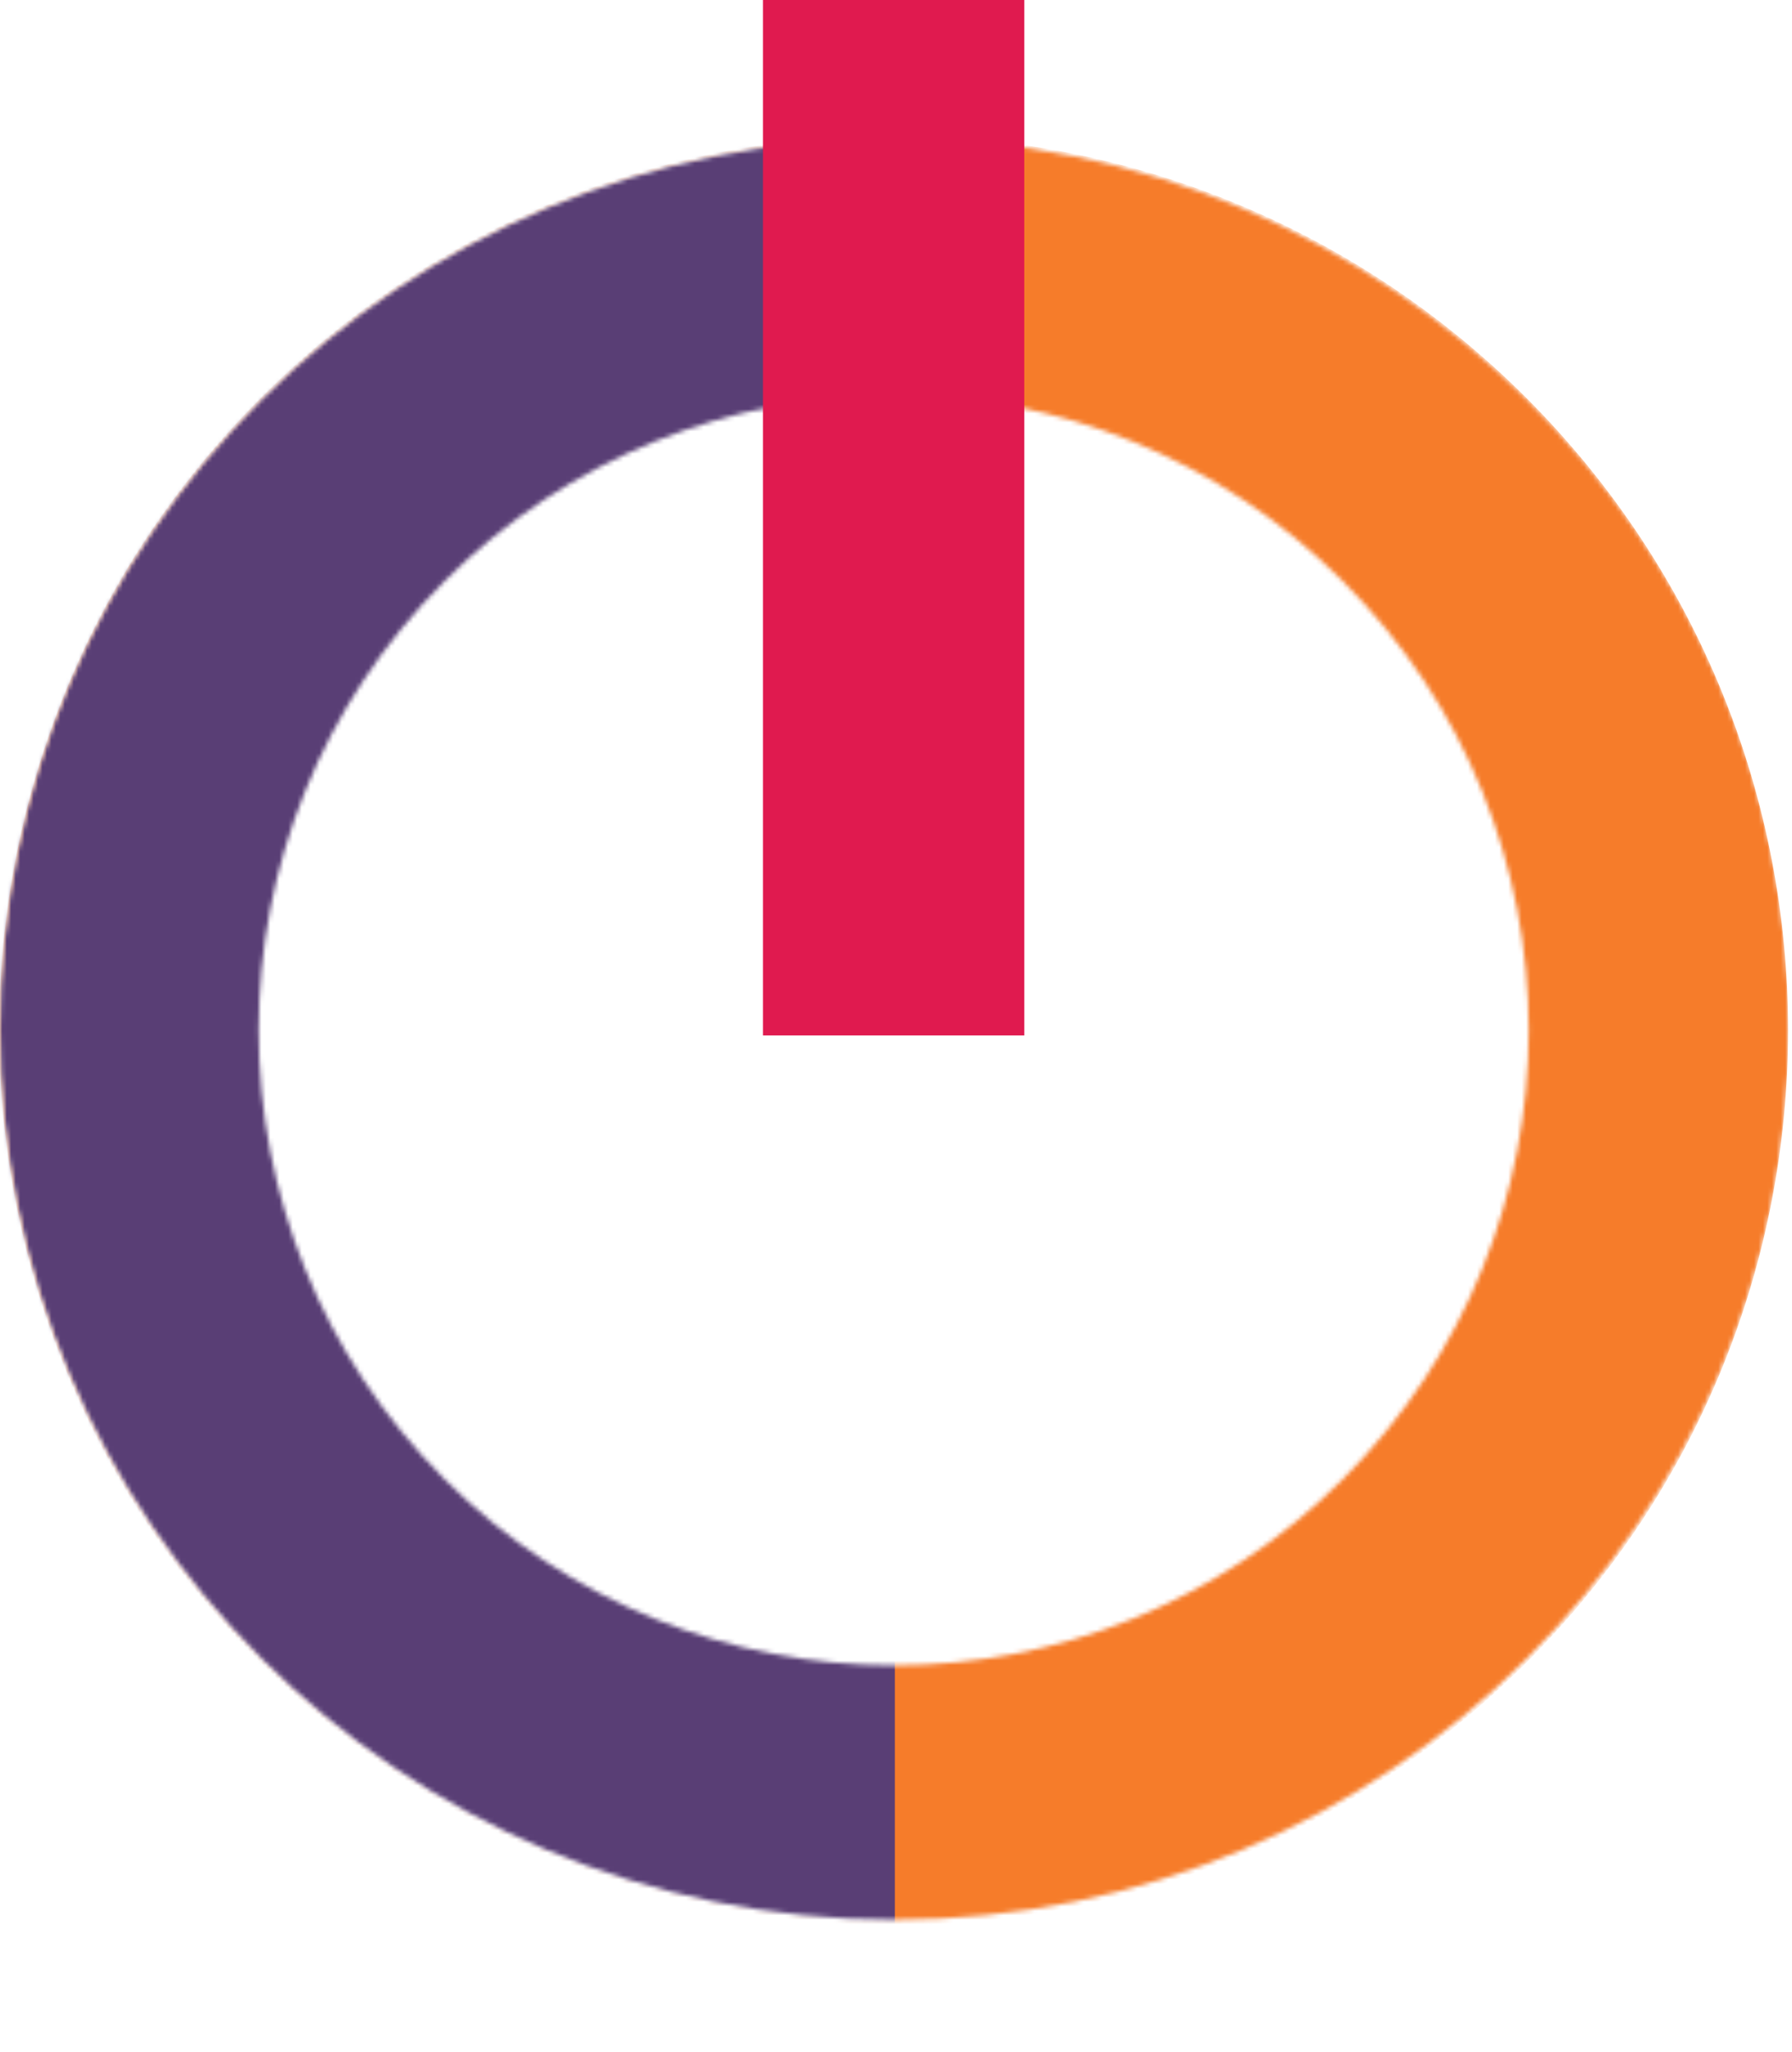
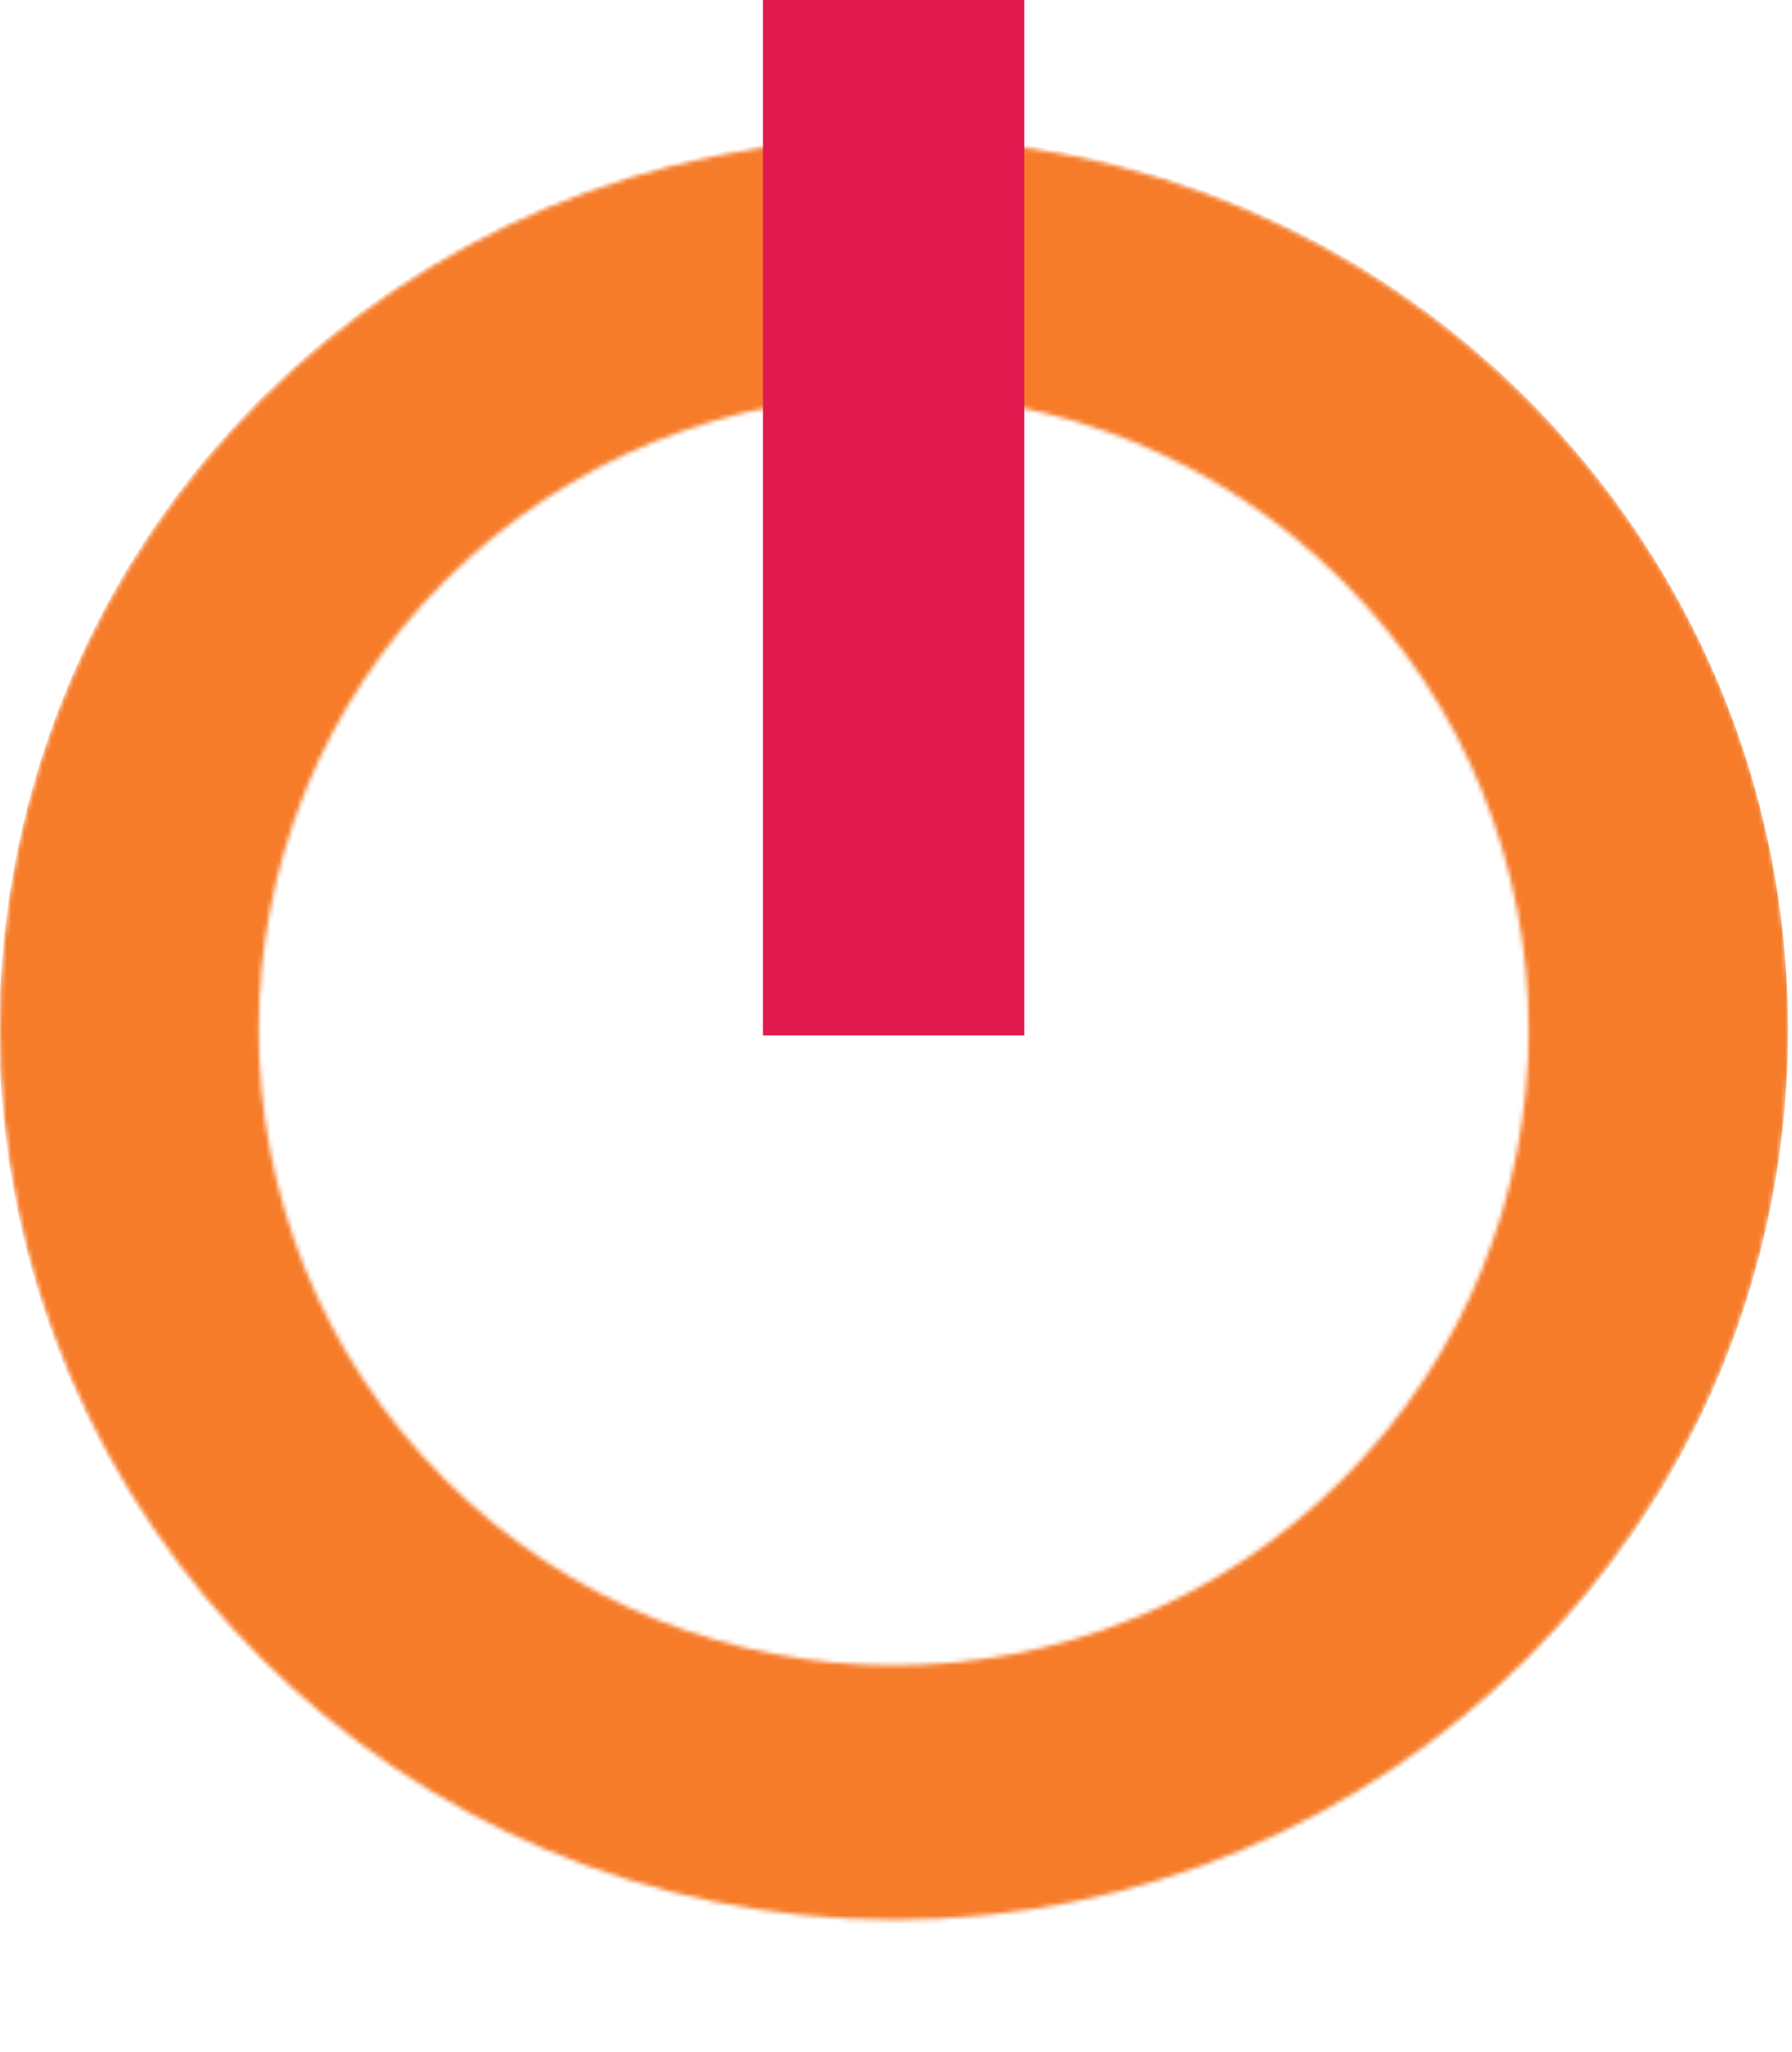
<svg xmlns="http://www.w3.org/2000/svg" width="401" height="459" viewBox="0 0 401 459" fill="none">
  <mask id="mask0_380_839" style="mask-type:alpha" maskUnits="userSpaceOnUse" x="0" y="30" width="401" height="400">
    <path d="M200.138 30.916C310.663 30.916 400.255 120.137 400.247 230.197C400.239 340.257 310.634 429.479 200.109 429.479C89.584 429.479 -0.008 340.258 0 230.197C0.008 120.137 89.613 30.916 200.138 30.916ZM300.456 129.981C244.964 74.486 154.994 74.486 99.502 129.981C44.01 185.477 44.01 275.454 99.502 330.95C154.994 386.446 244.964 386.446 300.456 330.95C355.948 275.454 355.948 185.477 300.456 129.981Z" fill="white" />
  </mask>
  <g mask="url(#mask0_380_839)">
    <path d="M341.494 372.012C419.655 293.846 419.654 167.113 341.494 88.947C263.333 10.78 136.609 10.78 58.448 88.947C-19.713 167.113 -19.713 293.846 58.448 372.012C136.609 450.179 263.333 450.179 341.494 372.012Z" fill="#F67C2A" />
    <mask id="mask1_380_839" style="mask-type:alpha" maskUnits="userSpaceOnUse" x="-1" y="30" width="402" height="401">
-       <path d="M341.494 372.012C419.654 293.846 419.654 167.113 341.494 88.947C263.333 10.78 136.609 10.78 58.448 88.947C-19.713 167.113 -19.713 293.846 58.448 372.012C136.609 450.179 263.333 450.179 341.494 372.012Z" fill="#593E75" />
-     </mask>
+       </mask>
    <g mask="url(#mask1_380_839)">
      <path d="M200.24 521.389V-52.179L122.175 -70.823L-15.31 121.197V330.565L61.459 459.476L200.24 521.389Z" fill="#593E75" />
    </g>
  </g>
  <path d="M229.201 0H170.732V231.646H229.201V0Z" fill="#E01A4F" />
</svg>